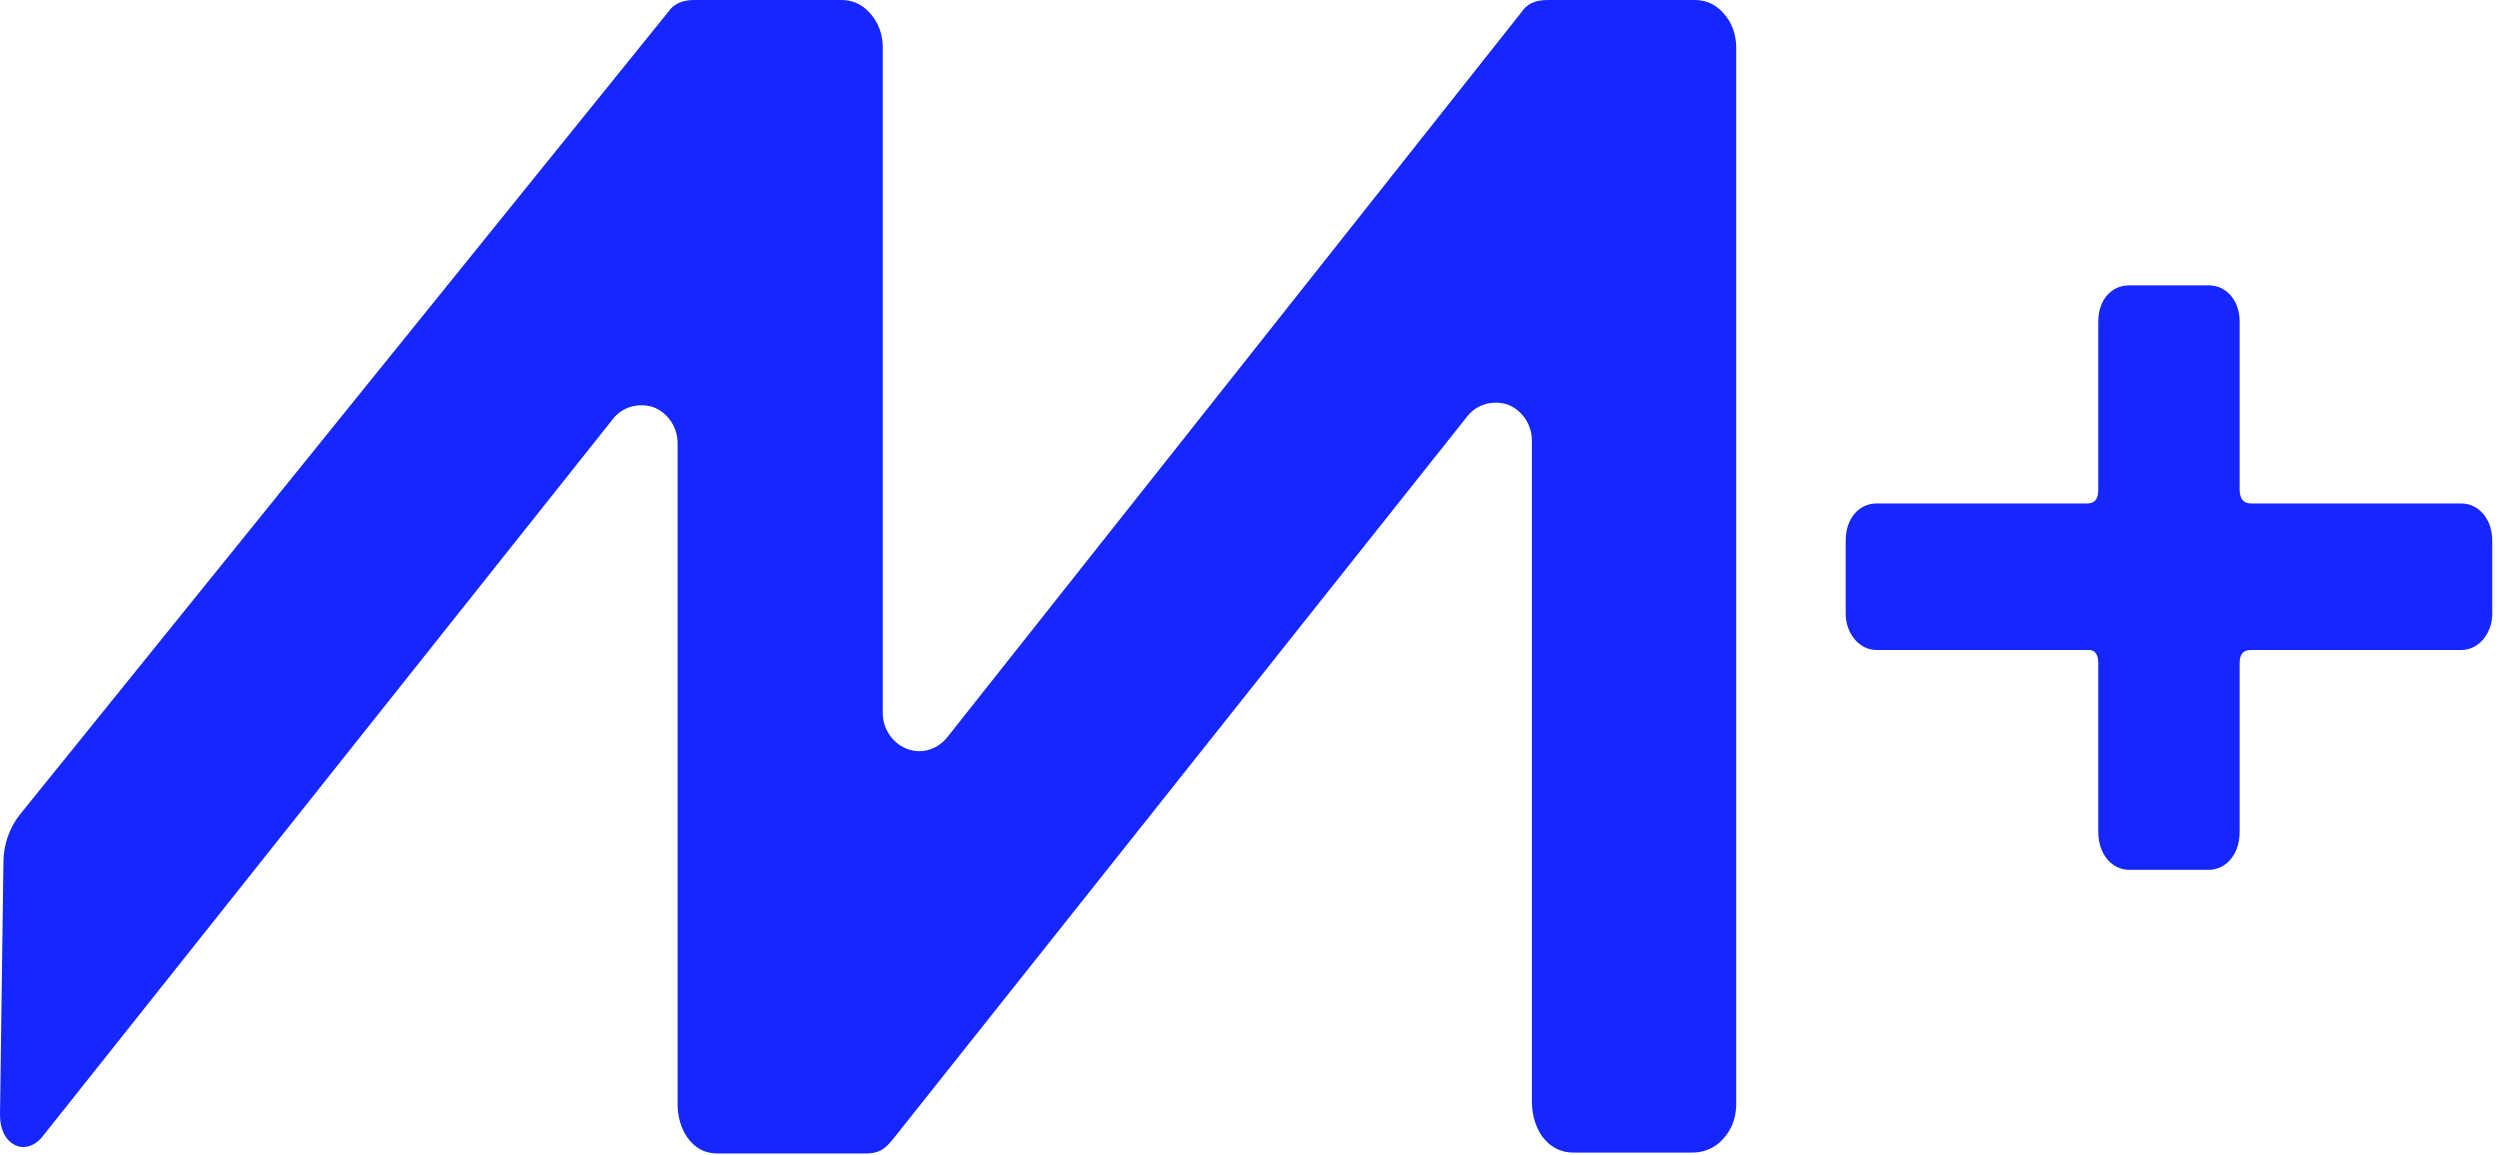
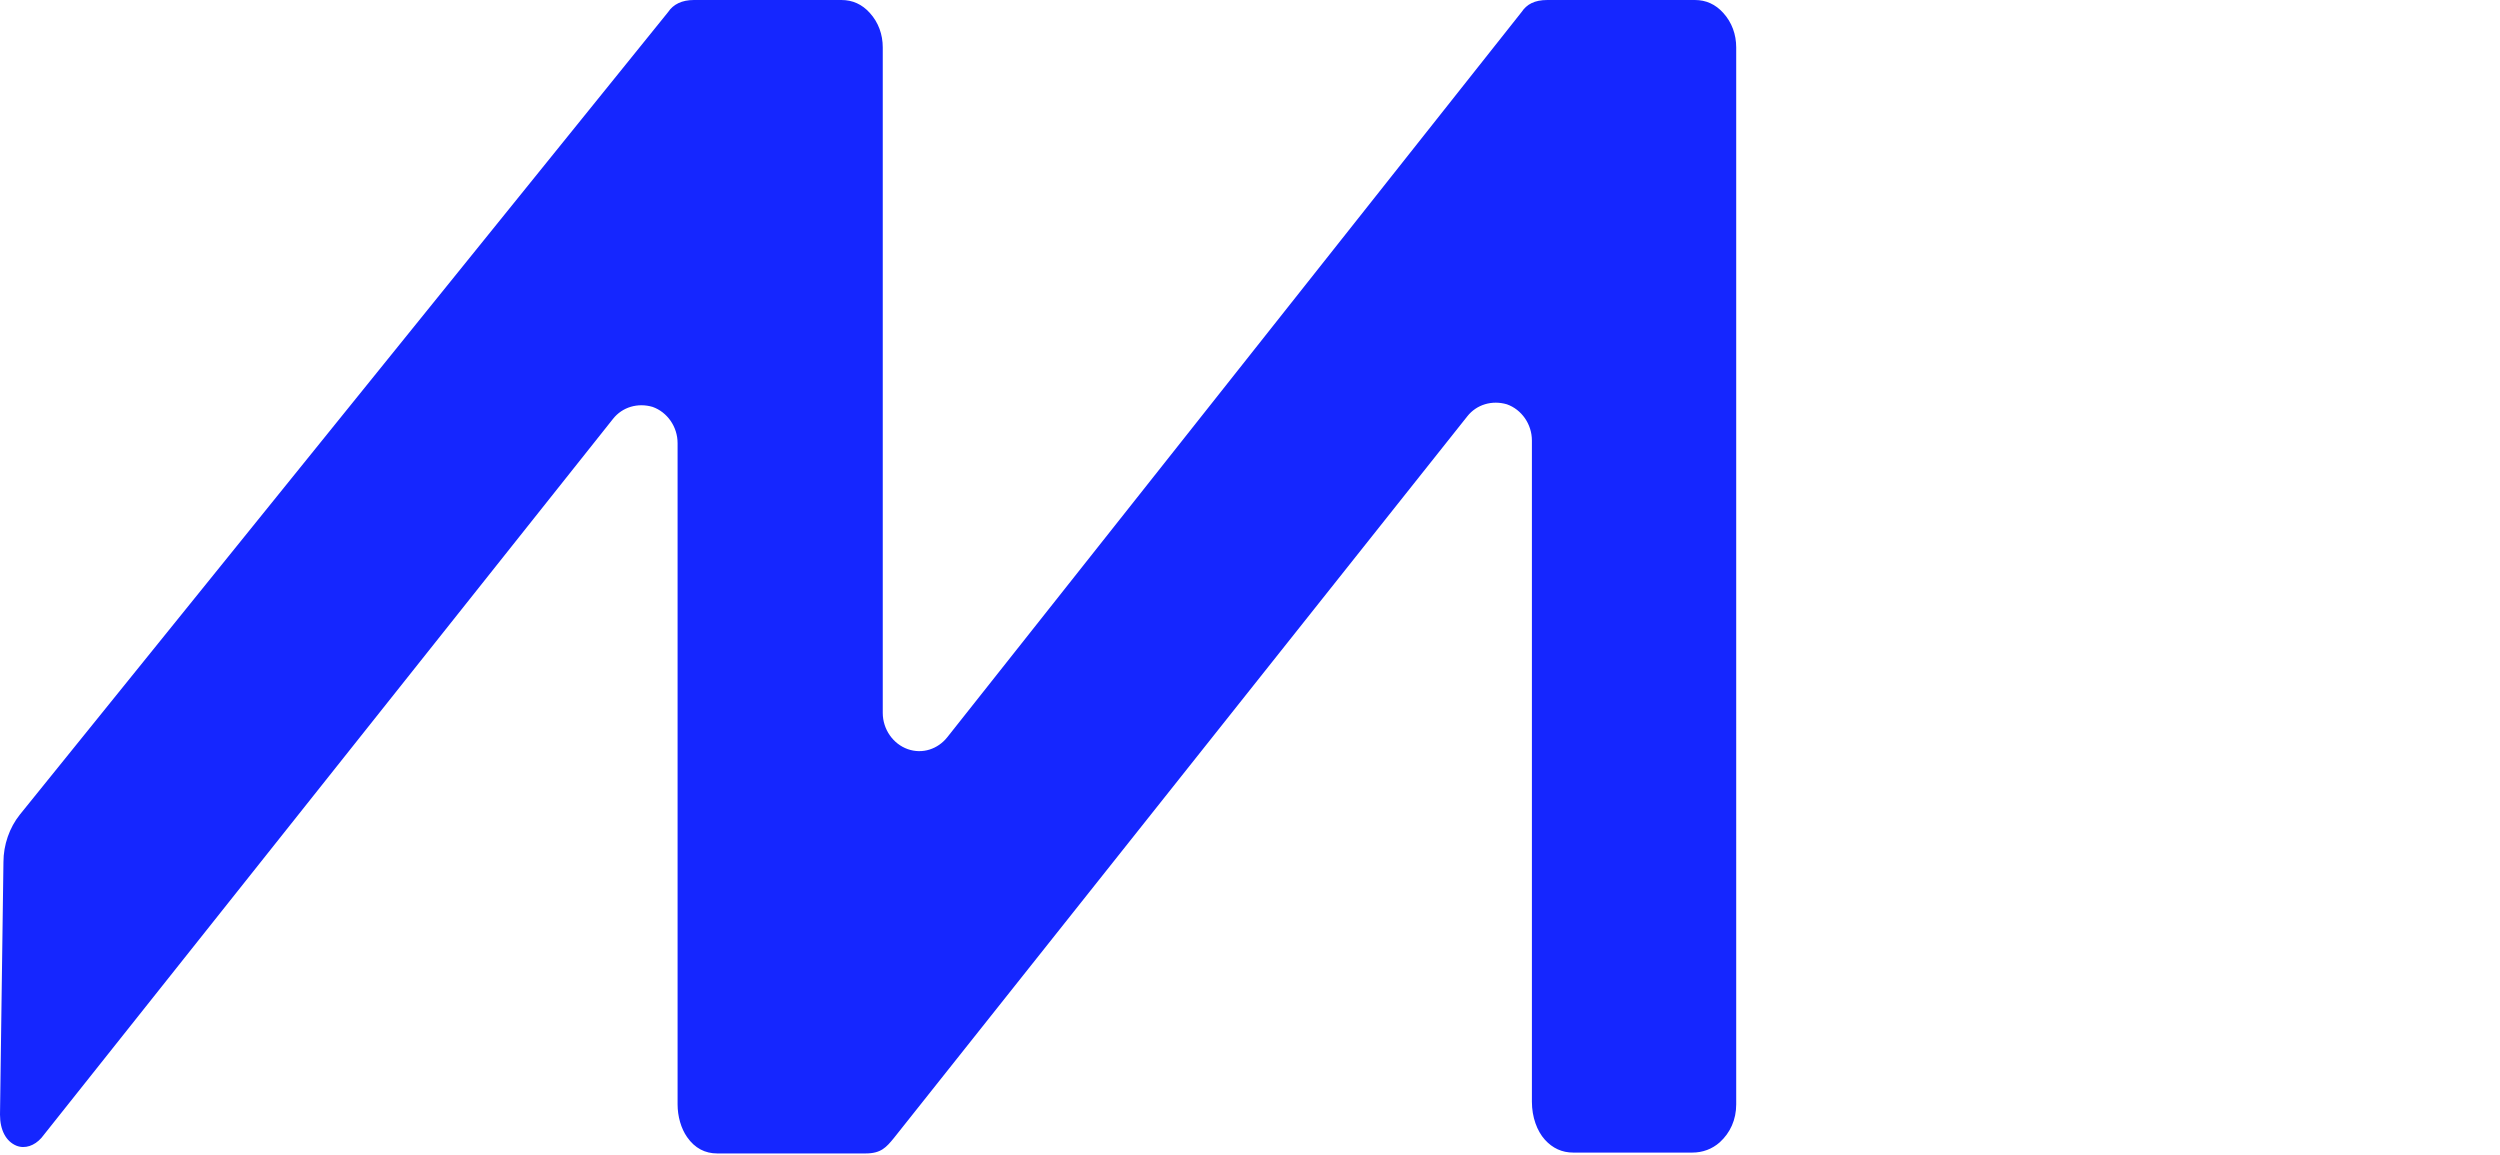
<svg xmlns="http://www.w3.org/2000/svg" id="Camada_1" version="1.1" viewBox="0 0 290 134">
  <defs>
    <style>
      .st0 {
        fill: #1526ff;
      }
    </style>
  </defs>
  <path class="st0" d="M196.6,0h-17.1C178,0,177.1.5,176.5,1.4l-66.6,84.1c-1.1,1.4-2.9,2-4.6,1.4-1.7-.6-2.9-2.3-2.9-4.2V5.5c0-1.5-.5-2.9-1.5-4C100,.5,98.9,0,97.6,0h-17.1C79.1,0,78.1.5,77.5,1.4L2.3,94.5c-1.2,1.5-1.9,3.5-1.9,5.5L0,129.3c0,1.8.7,3.1,1.9,3.6,1,.4,2.1,0,2.9-.9L71.1,48.6c1.1-1.4,2.9-1.9,4.6-1.4,1.7.6,2.9,2.3,2.9,4.2v76.7c0,1.4.4,2.8,1.1,3.8.9,1.3,2.1,1.9,3.5,1.9h17.2c1.8,0,2.4-.7,3.3-1.8l66.5-83.7c1.1-1.4,2.9-1.9,4.6-1.4,1.7.6,2.9,2.3,2.9,4.2v76.7c0,1.8.6,3.4,1.5,4.4.9,1,2,1.5,3.3,1.5h13.8c1.2,0,2.3-.4,3.2-1.2,1.2-1.1,1.9-2.6,1.9-4.4V5.5c0-1.5-.5-2.9-1.5-4C199,.5,197.9,0,196.6,0Z" />
-   <path class="st0" d="M285.5,58.4c2.1,0,3.6,1.9,3.6,4.3v8.5c0,2.2-1.5,4.2-3.6,4.2h-24.4c-.9,0-1.3.5-1.3,1.5v19.6c0,2.5-1.5,4.4-3.6,4.4h-9.2c-2.1,0-3.6-1.9-3.6-4.4v-19.6c0-1-.4-1.6-1.3-1.5h-24.4c-2.1,0-3.6-2-3.6-4.2v-8.5c0-2.5,1.5-4.3,3.6-4.3h24.4c.9,0,1.3-.5,1.3-1.6v-19.5c0-2.5,1.5-4.2,3.6-4.2h9.2c2.1,0,3.6,1.8,3.6,4.2v19.5c0,1,.4,1.6,1.3,1.6h24.4Z" />
</svg>